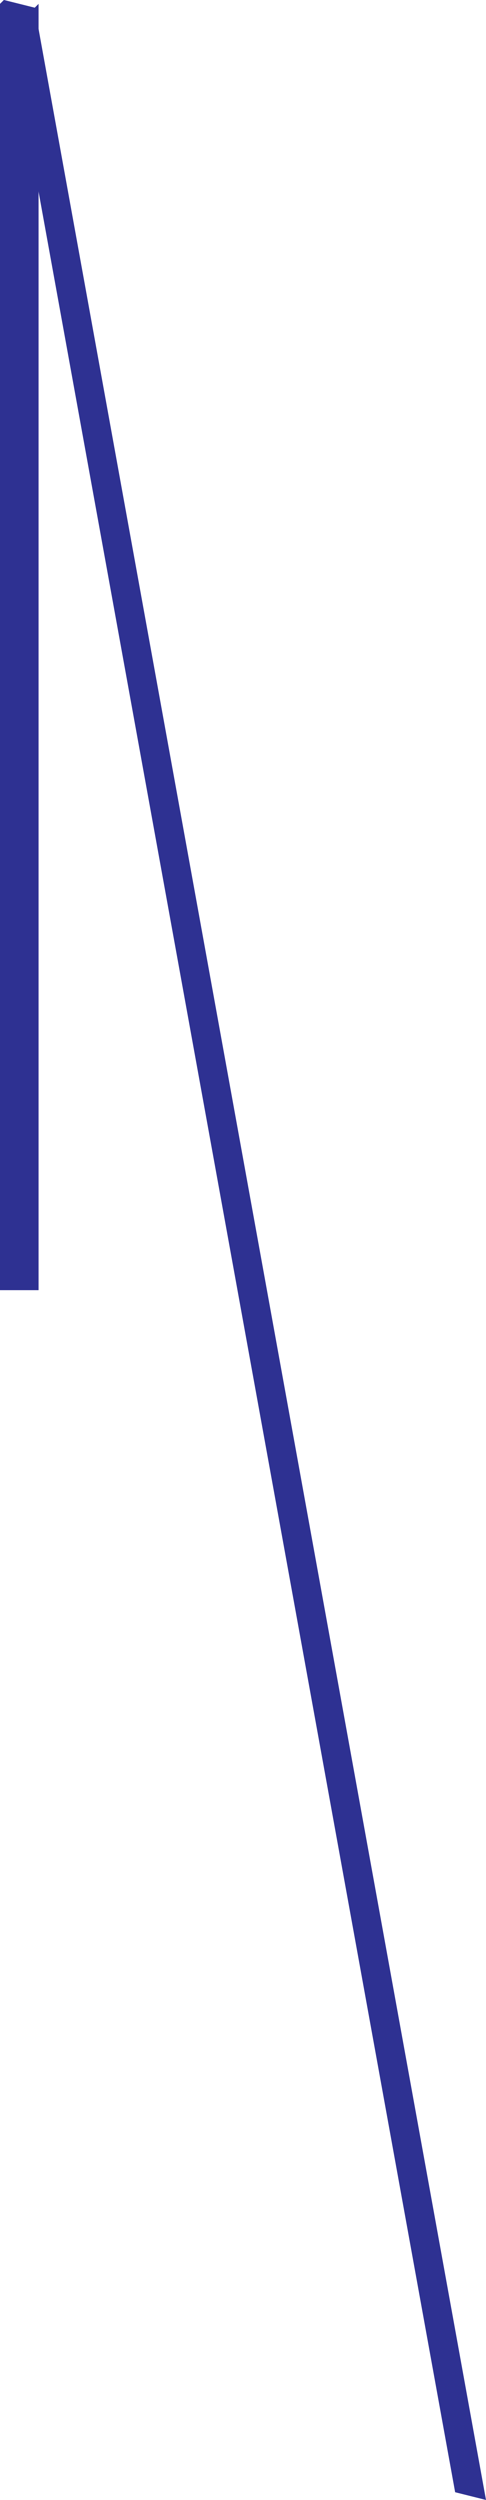
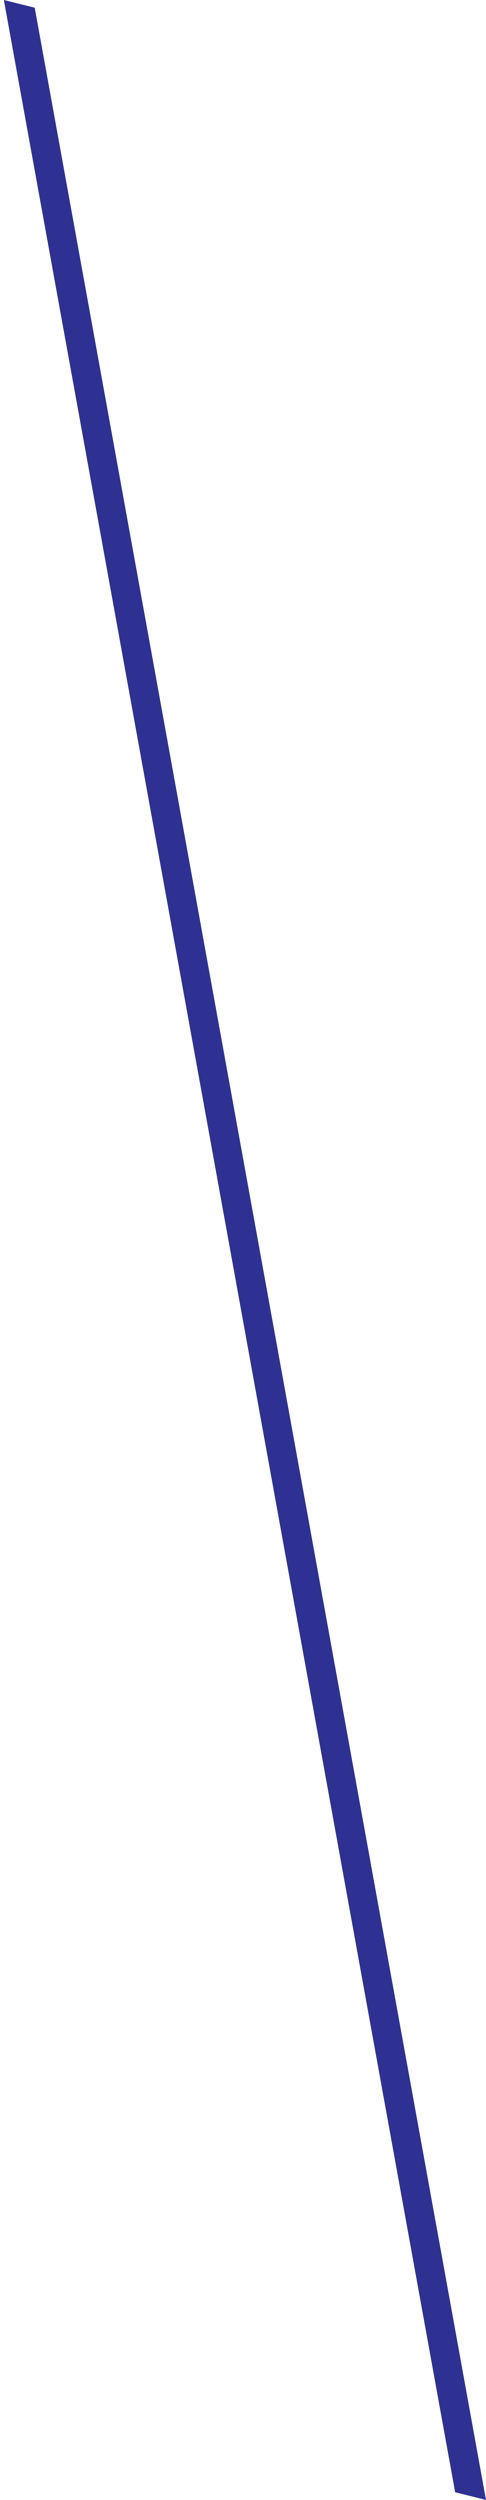
<svg xmlns="http://www.w3.org/2000/svg" width="360.02" height="1849.32">
-   <path fill="#2e3192" d="M2.86 0 0 2.852V954.39h28.57V2.85l-2.851 2.86L2.859 0 0 2.852 2.86 0" />
  <path fill="#2e3192" d="m348.59 1846.46-11.43-2.858L2.86 0l22.859 5.71 334.3 1843.61-11.43-2.86" />
</svg>